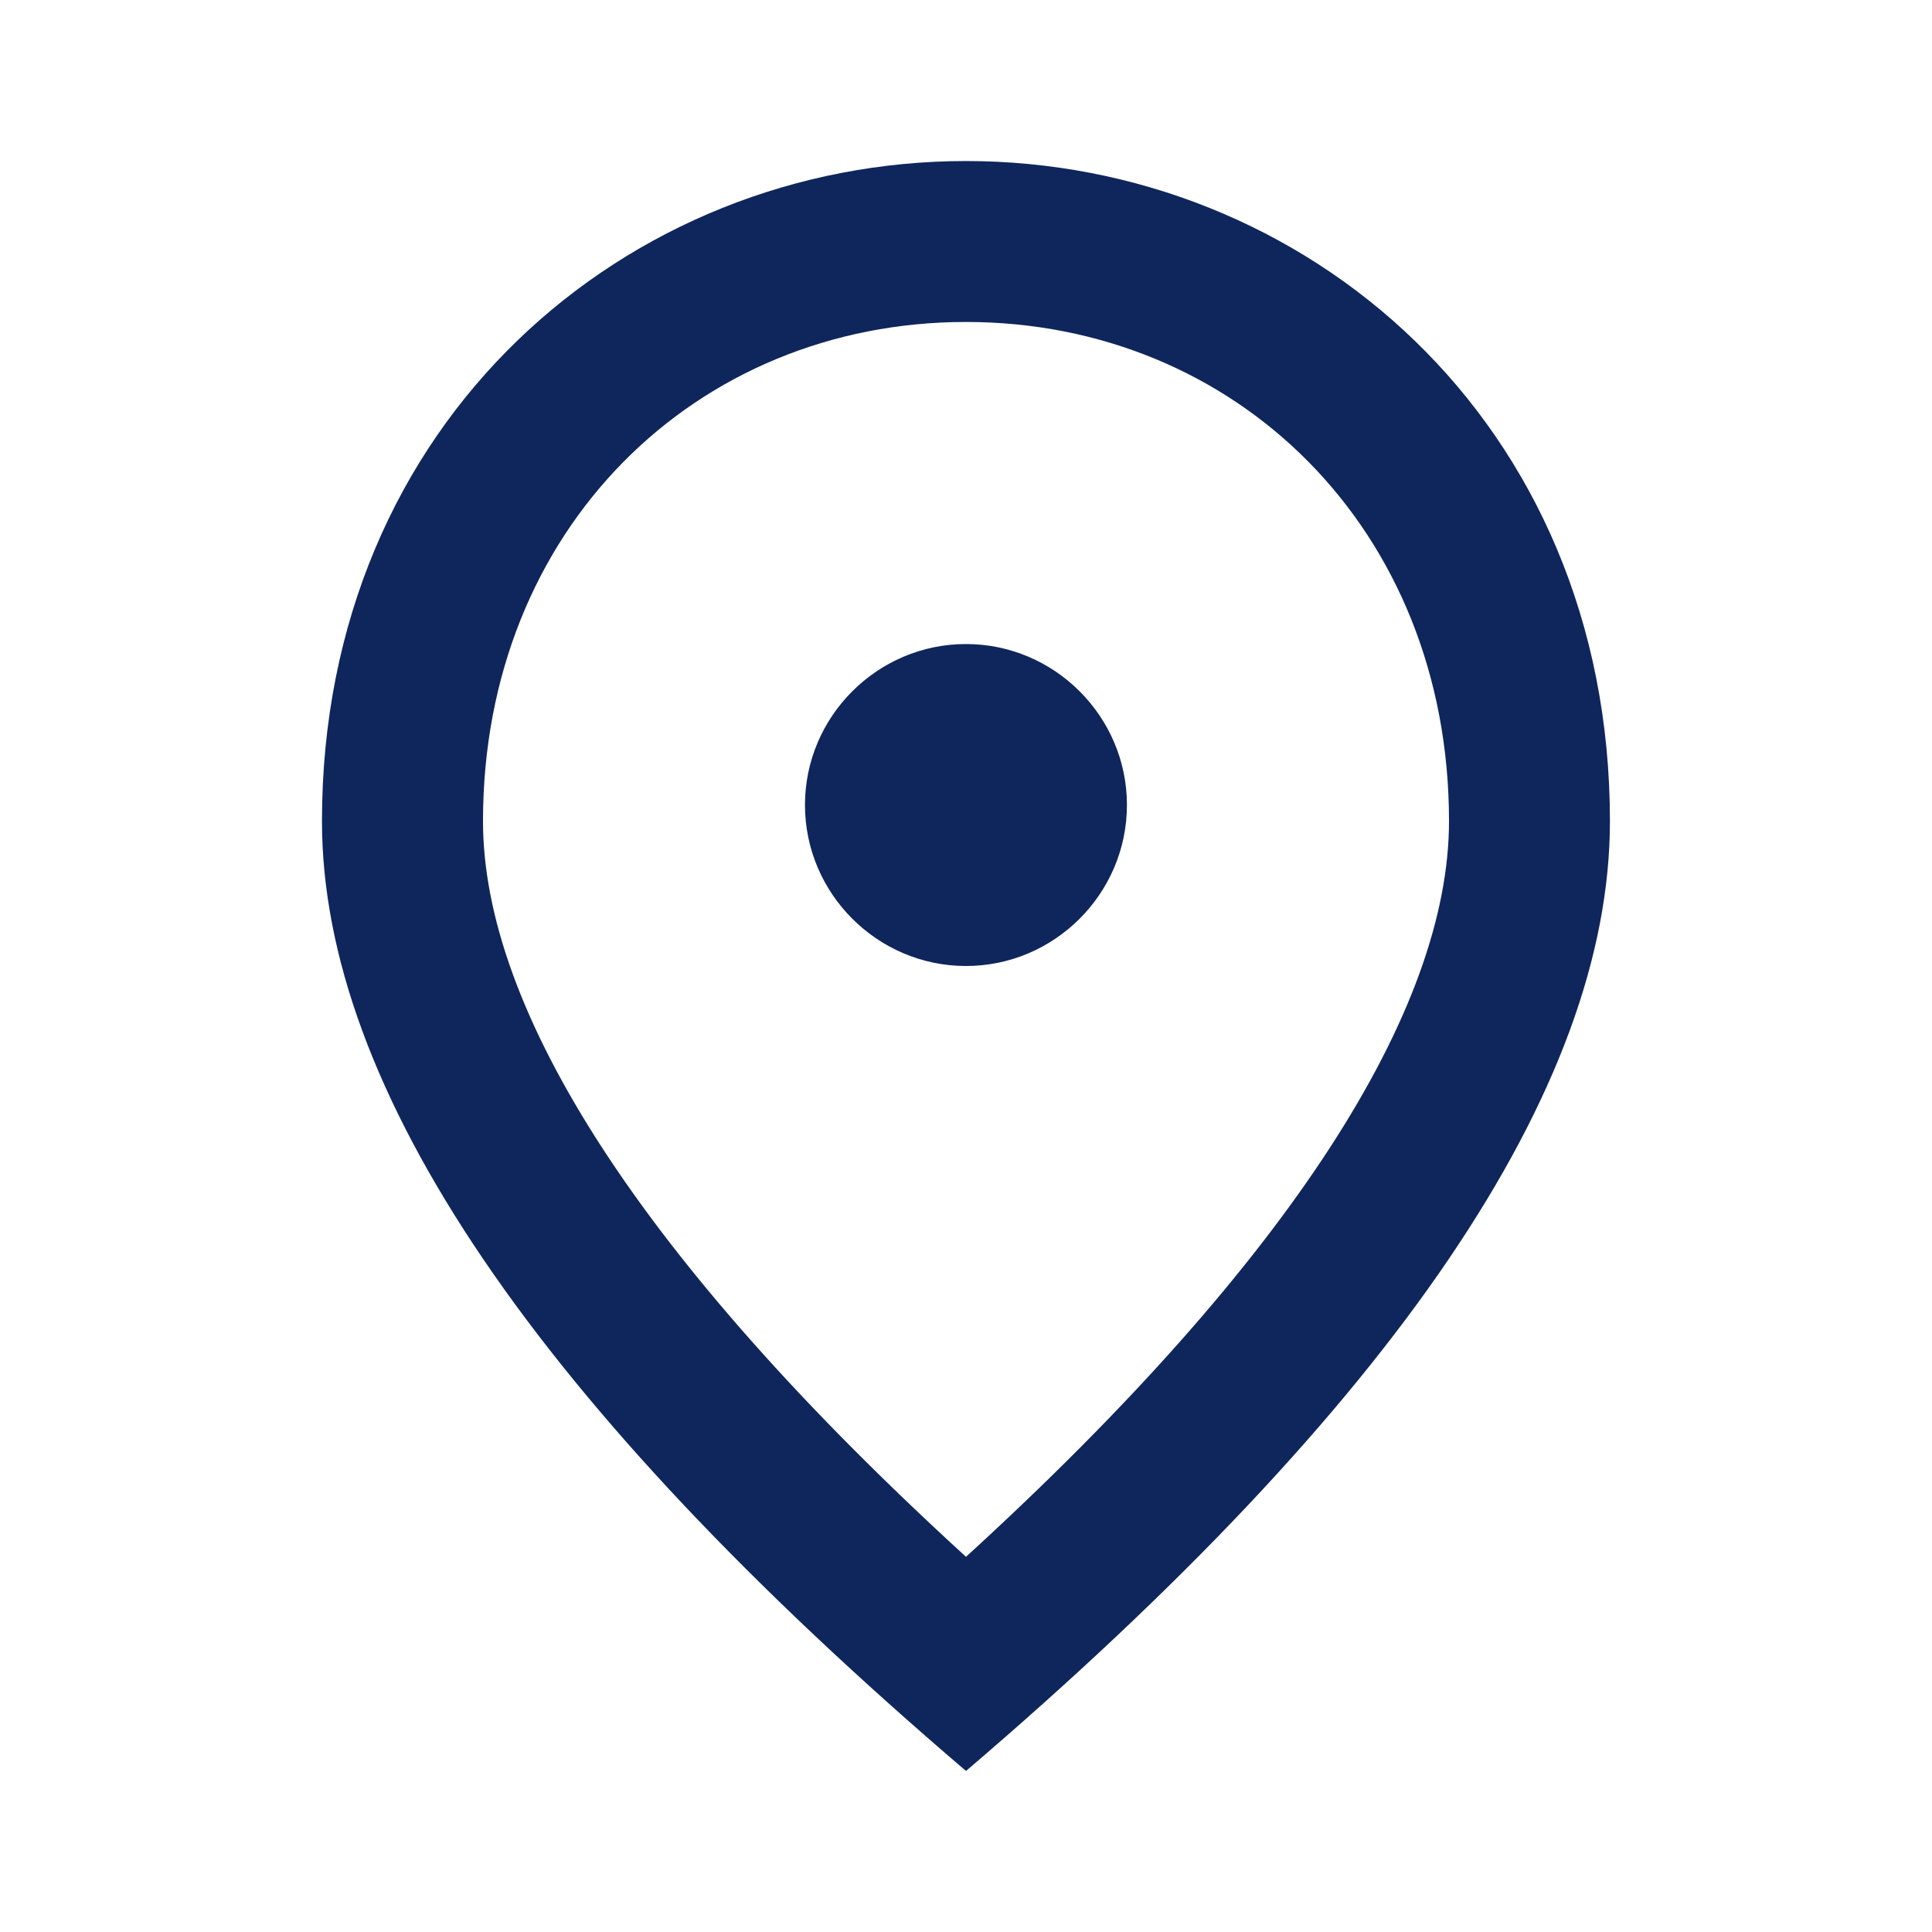
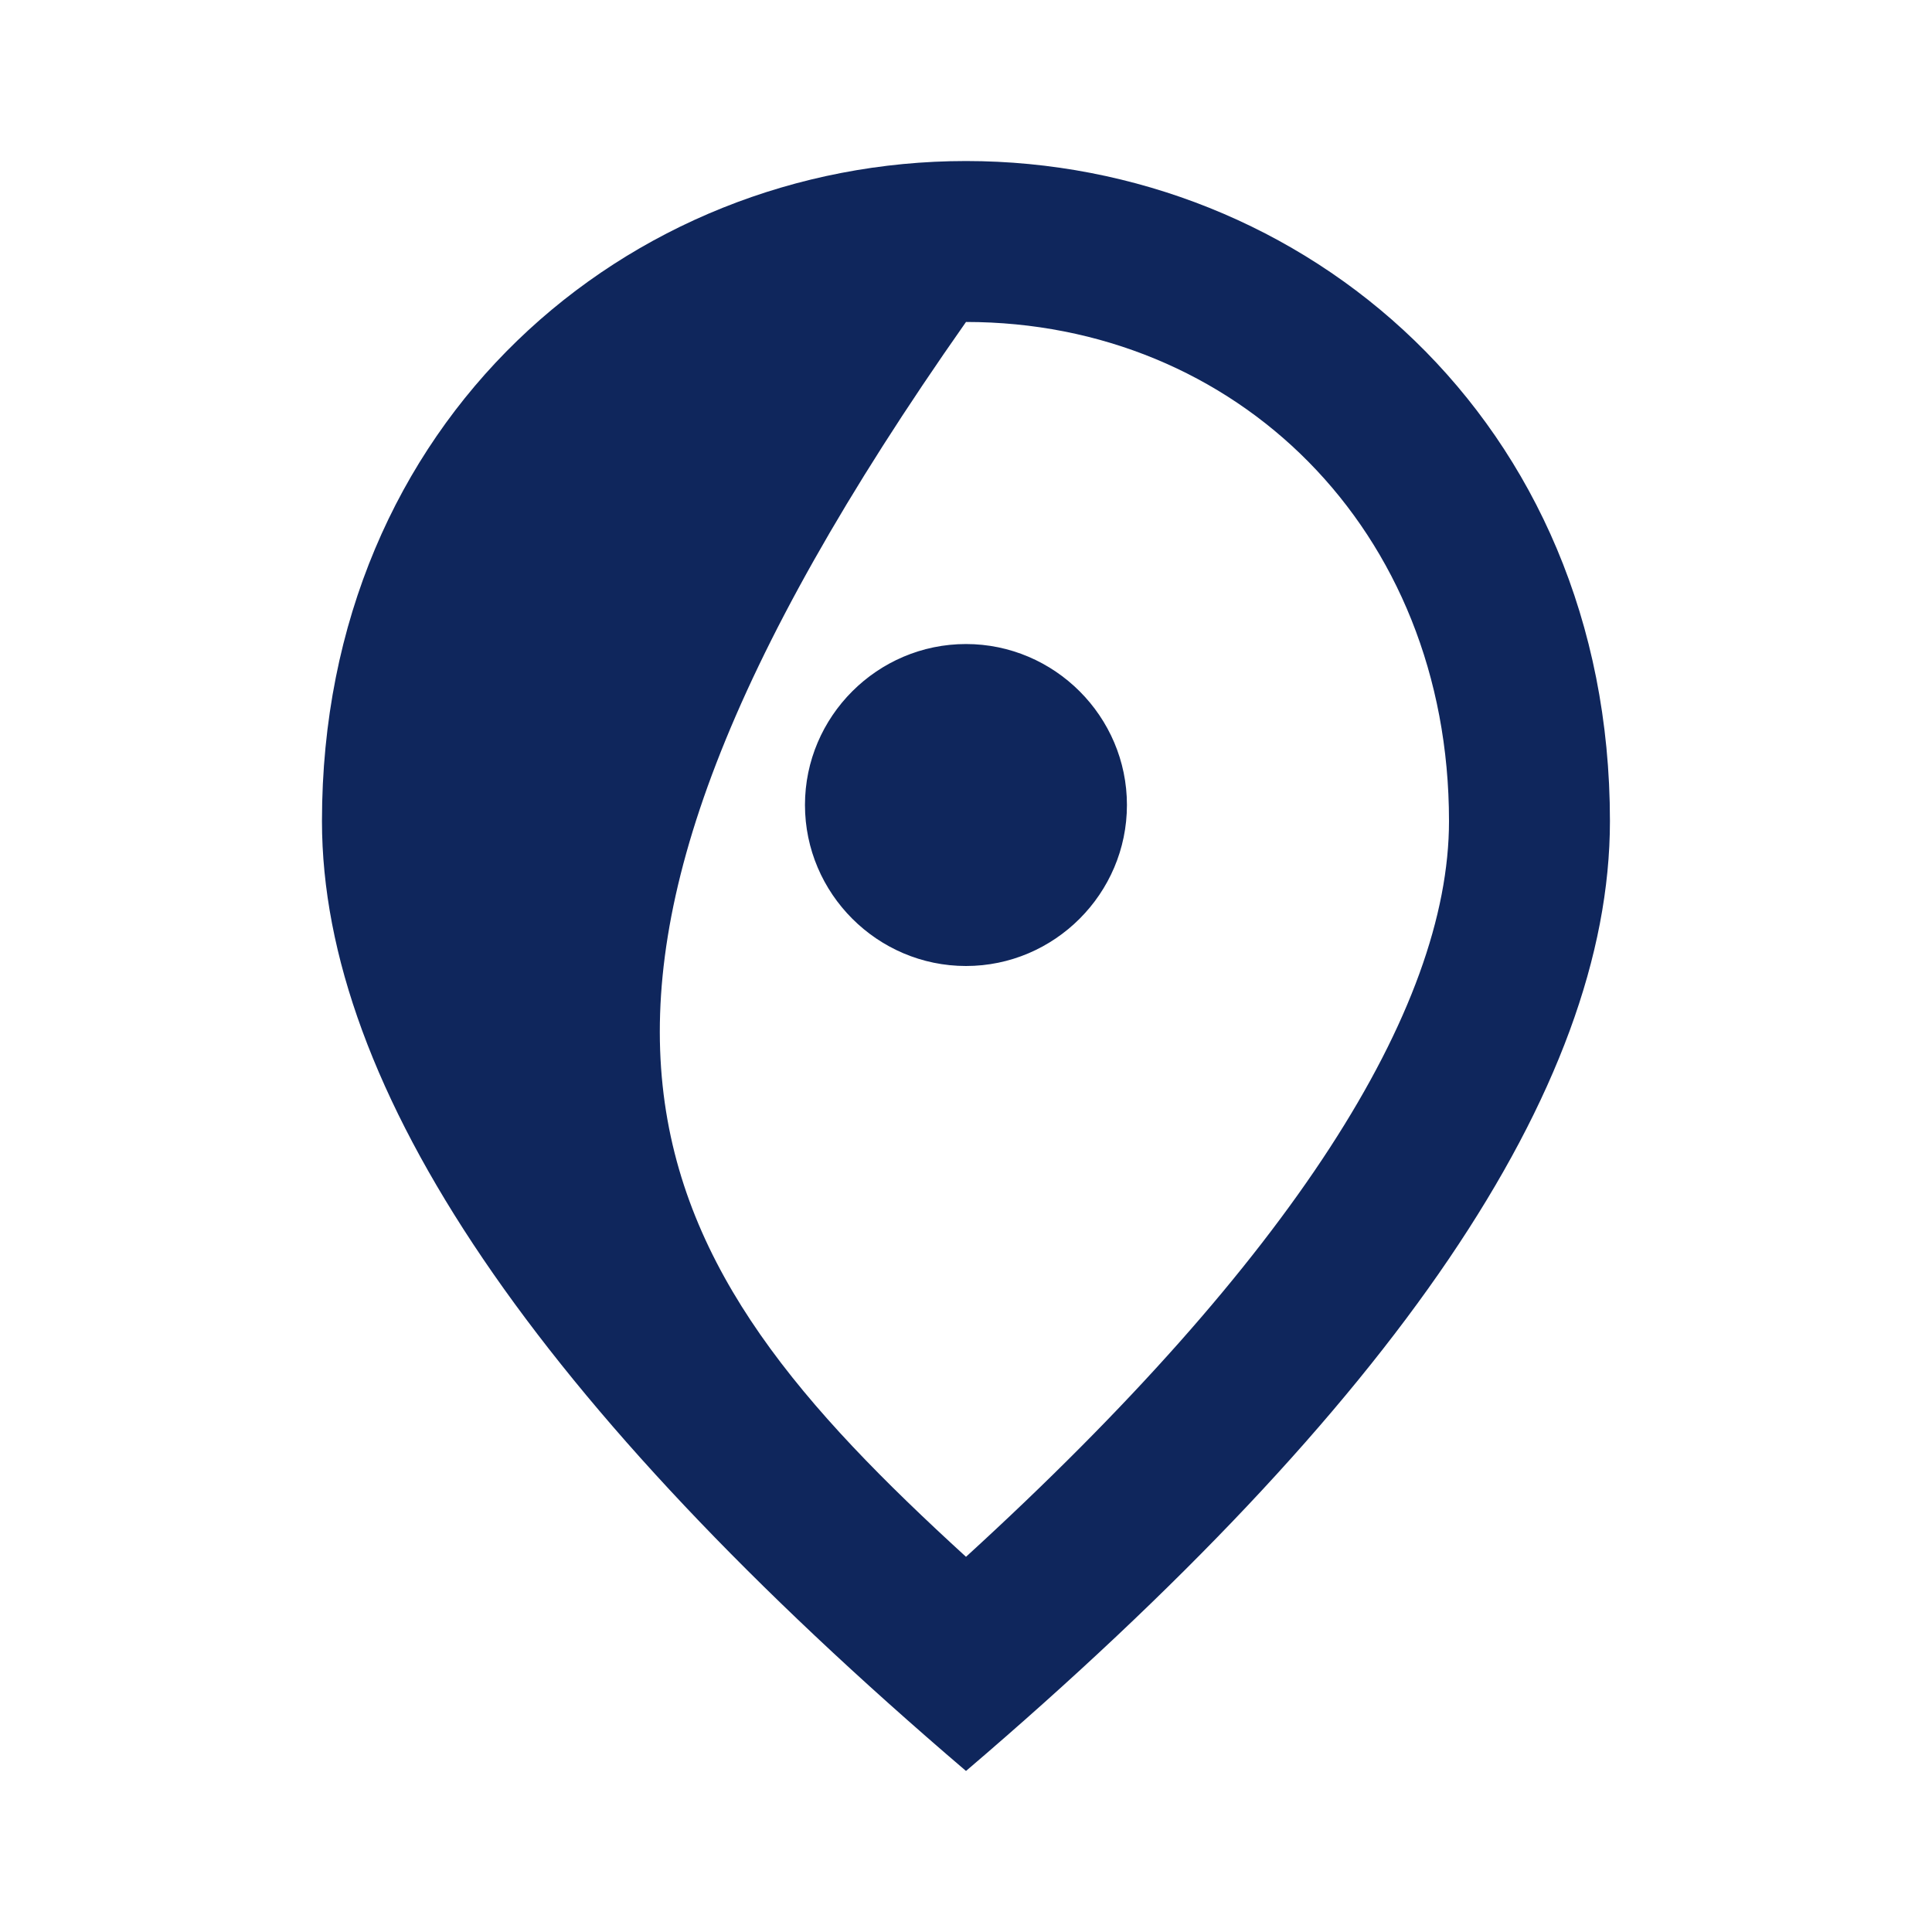
<svg xmlns="http://www.w3.org/2000/svg" width="20" height="20" viewBox="0 0 20 20" fill="none">
-   <path d="M10 10C9.083 10 8.333 9.25 8.333 8.333C8.333 7.417 9.083 6.667 10 6.667C10.916 6.667 11.666 7.417 11.666 8.333C11.666 9.25 10.916 10 10 10ZM15 8.5C15 5.475 12.791 3.333 10 3.333C7.208 3.333 5 5.475 5 8.5C5 10.45 6.625 13.033 10 16.116C13.375 13.033 15 10.45 15 8.5ZM10 1.667C13.5 1.667 16.666 4.35 16.666 8.5C16.666 11.267 14.441 14.541 10 18.333C5.558 14.541 3.333 11.267 3.333 8.5C3.333 4.35 6.5 1.667 10 1.667Z" fill="#0F265C" />
+   <path d="M10 10C9.083 10 8.333 9.25 8.333 8.333C8.333 7.417 9.083 6.667 10 6.667C10.916 6.667 11.666 7.417 11.666 8.333C11.666 9.25 10.916 10 10 10ZM15 8.5C15 5.475 12.791 3.333 10 3.333C5 10.45 6.625 13.033 10 16.116C13.375 13.033 15 10.45 15 8.5ZM10 1.667C13.5 1.667 16.666 4.35 16.666 8.5C16.666 11.267 14.441 14.541 10 18.333C5.558 14.541 3.333 11.267 3.333 8.5C3.333 4.35 6.5 1.667 10 1.667Z" fill="#0F265C" />
</svg>